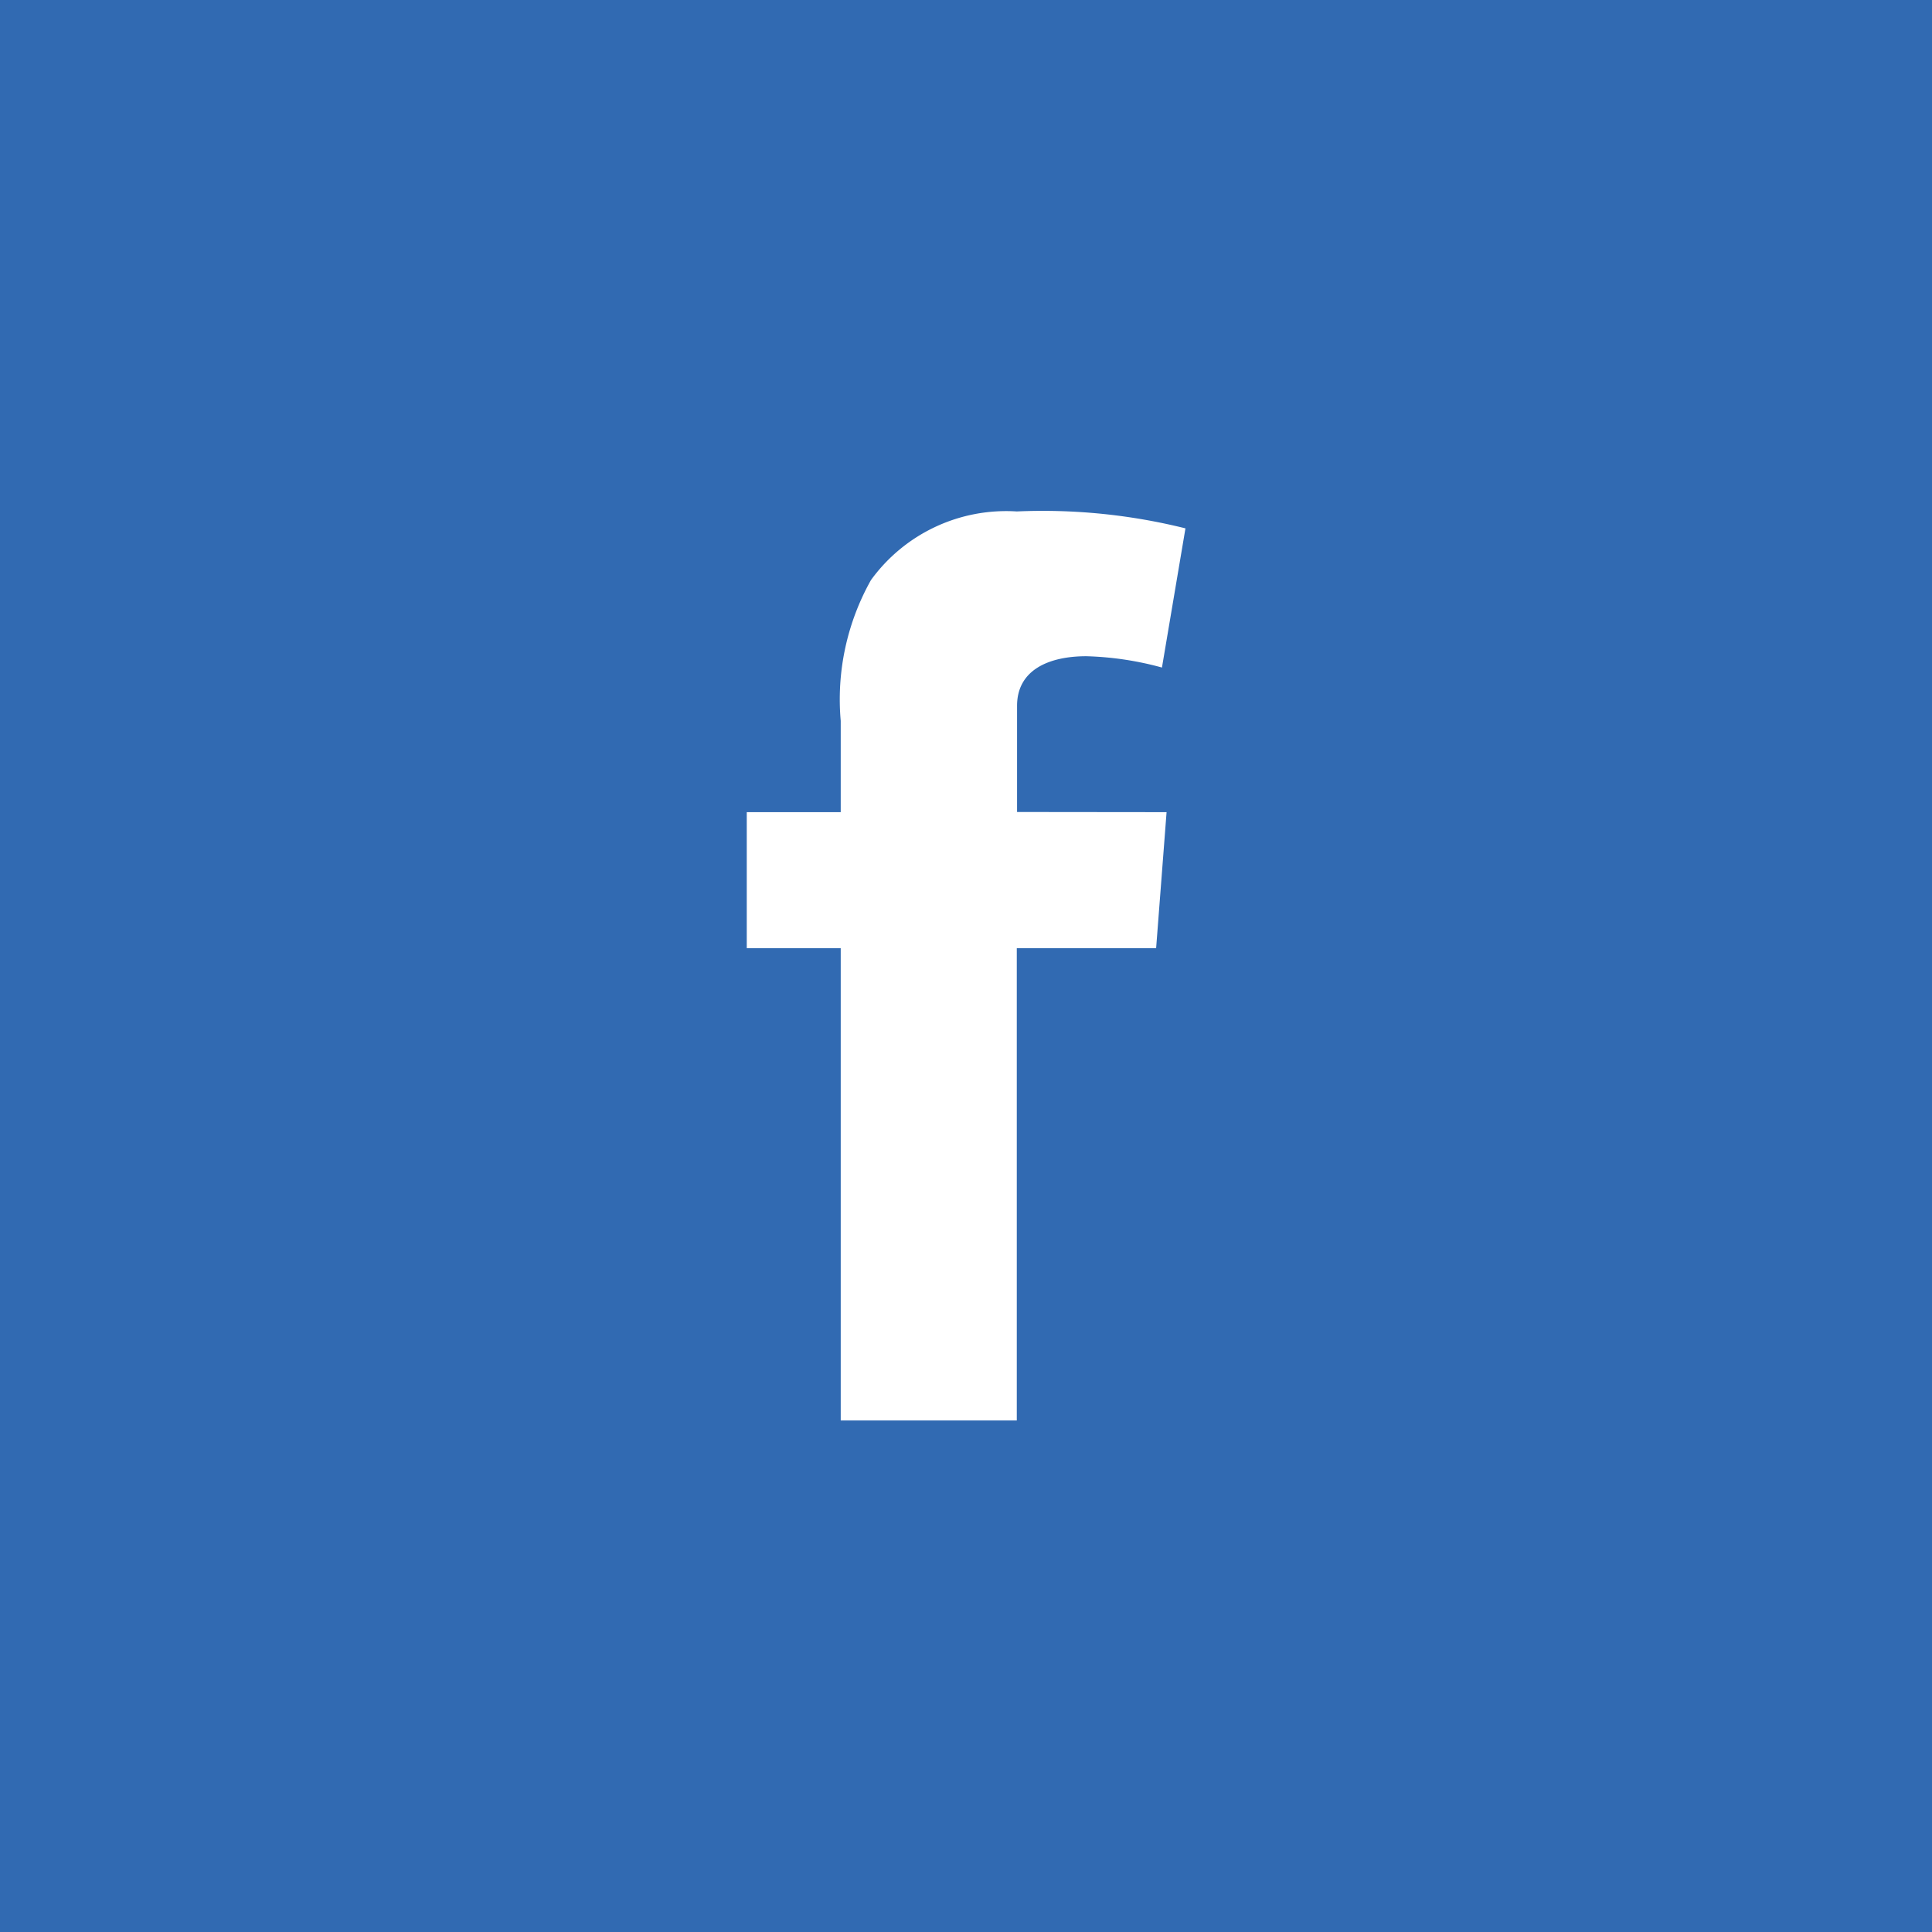
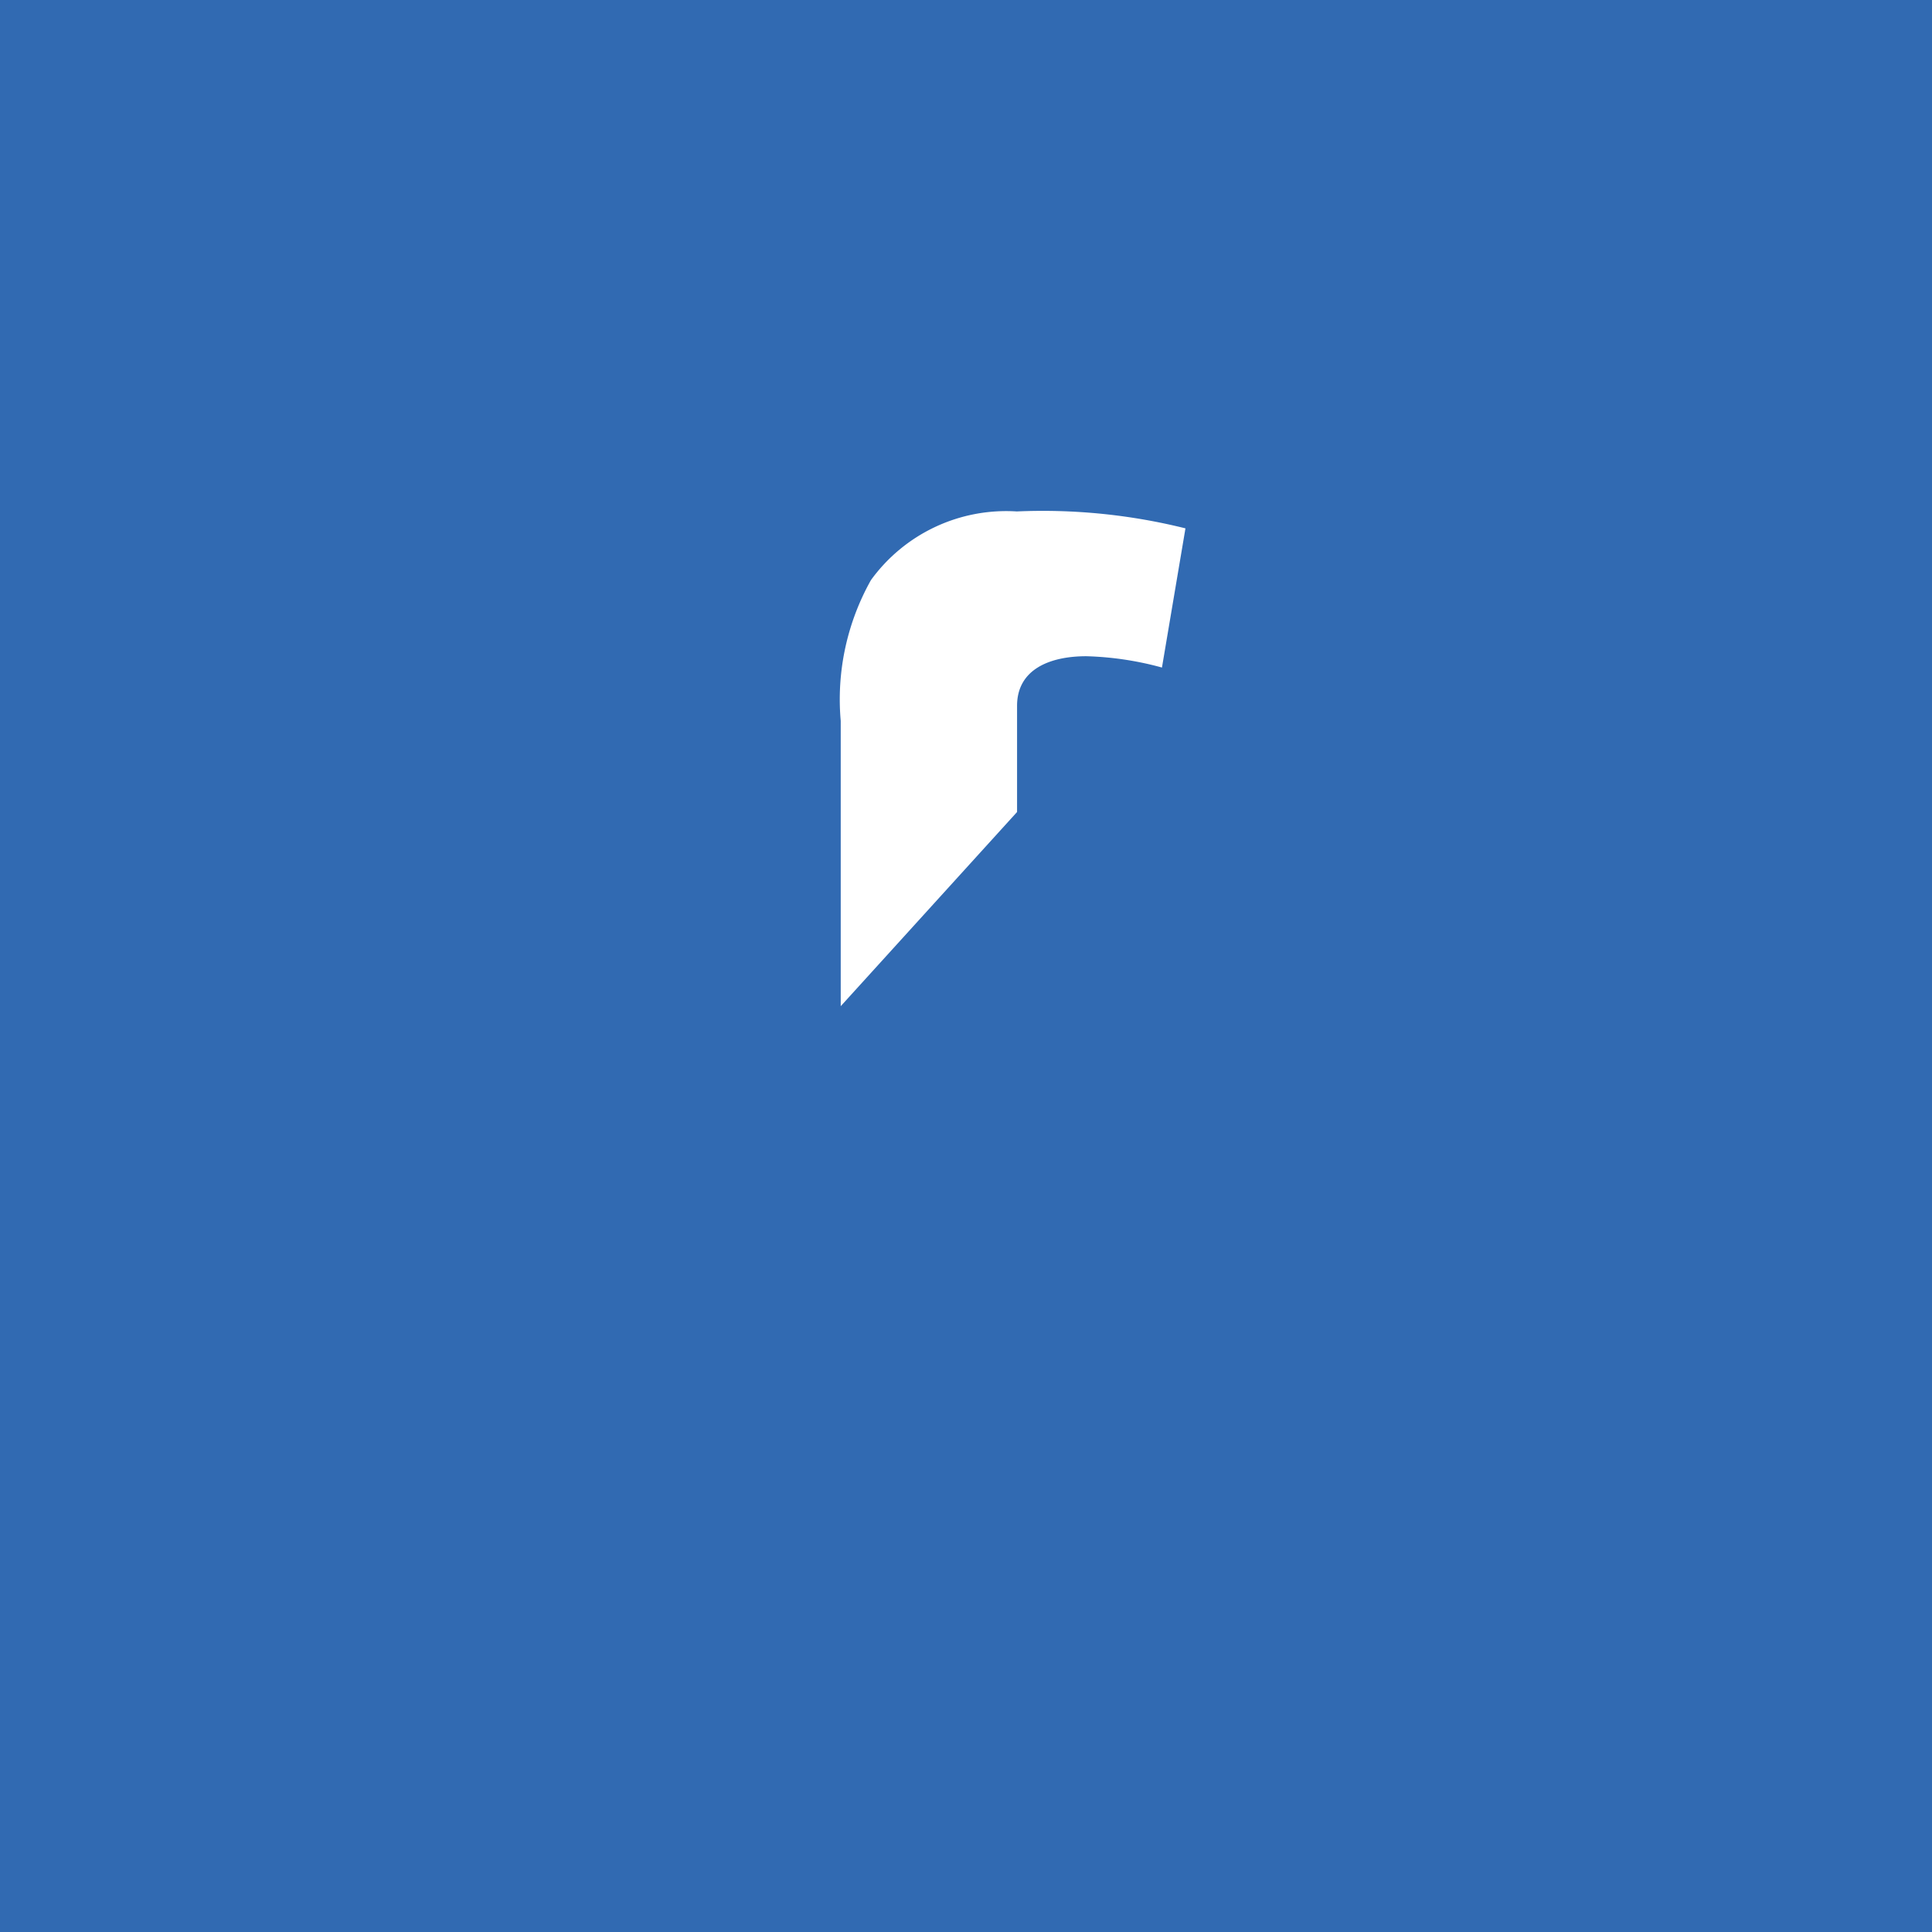
<svg xmlns="http://www.w3.org/2000/svg" width="35.509" height="35.509" viewBox="0 0 35.509 35.509">
  <g id="Group_1563" data-name="Group 1563" transform="translate(-50 -6306)">
-     <path id="Path_1430" data-name="Path 1430" d="M0,35.509H35.509V0H0ZM21.441,14.927l-.192,2.5H18.688v8.68H15.452v-8.68H13.725v-2.5h1.727V13.249a4.48,4.48,0,0,1,.556-2.588A3.07,3.07,0,0,1,18.688,9.4a10.839,10.839,0,0,1,3.1.311l-.432,2.558a5.823,5.823,0,0,0-1.39-.208c-.672,0-1.273.241-1.273.912v1.951Z" transform="translate(50 6306)" fill="#316ab2" />
+     <path id="Path_1430" data-name="Path 1430" d="M0,35.509H35.509V0H0Zl-.192,2.5H18.688v8.68H15.452v-8.68H13.725v-2.5h1.727V13.249a4.48,4.48,0,0,1,.556-2.588A3.07,3.07,0,0,1,18.688,9.4a10.839,10.839,0,0,1,3.1.311l-.432,2.558a5.823,5.823,0,0,0-1.39-.208c-.672,0-1.273.241-1.273.912v1.951Z" transform="translate(50 6306)" fill="#316ab2" />
  </g>
</svg>